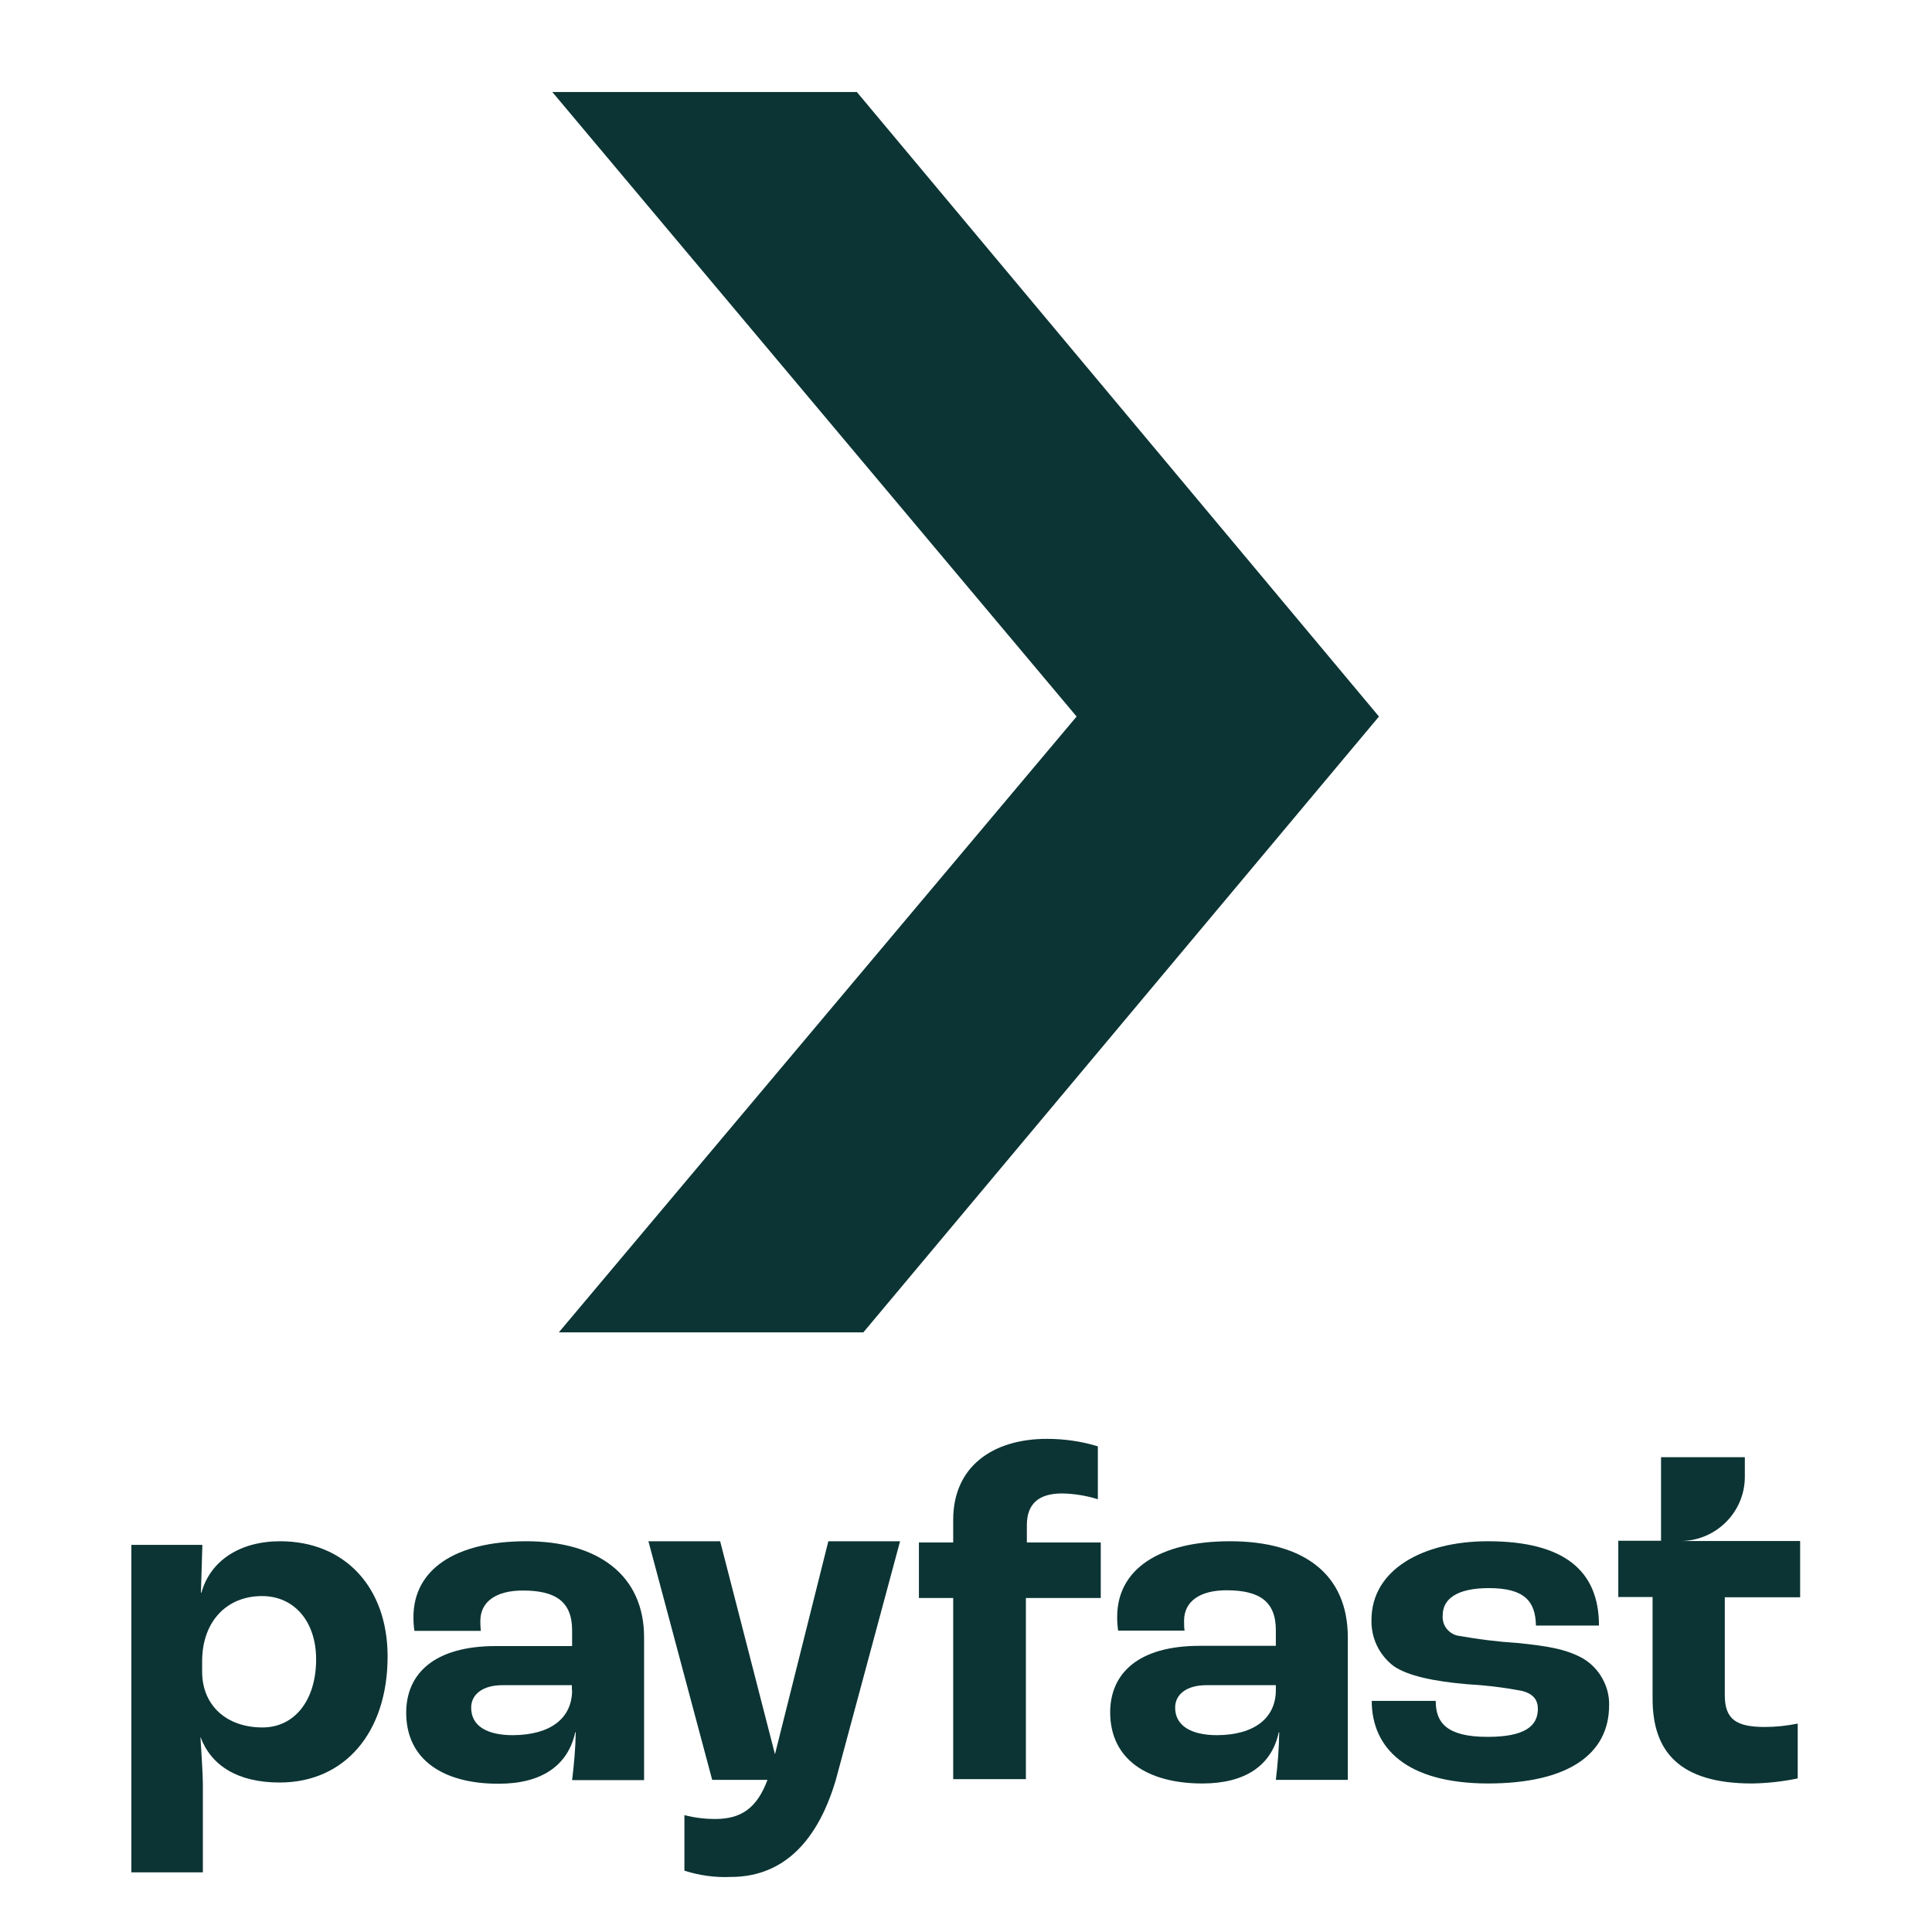
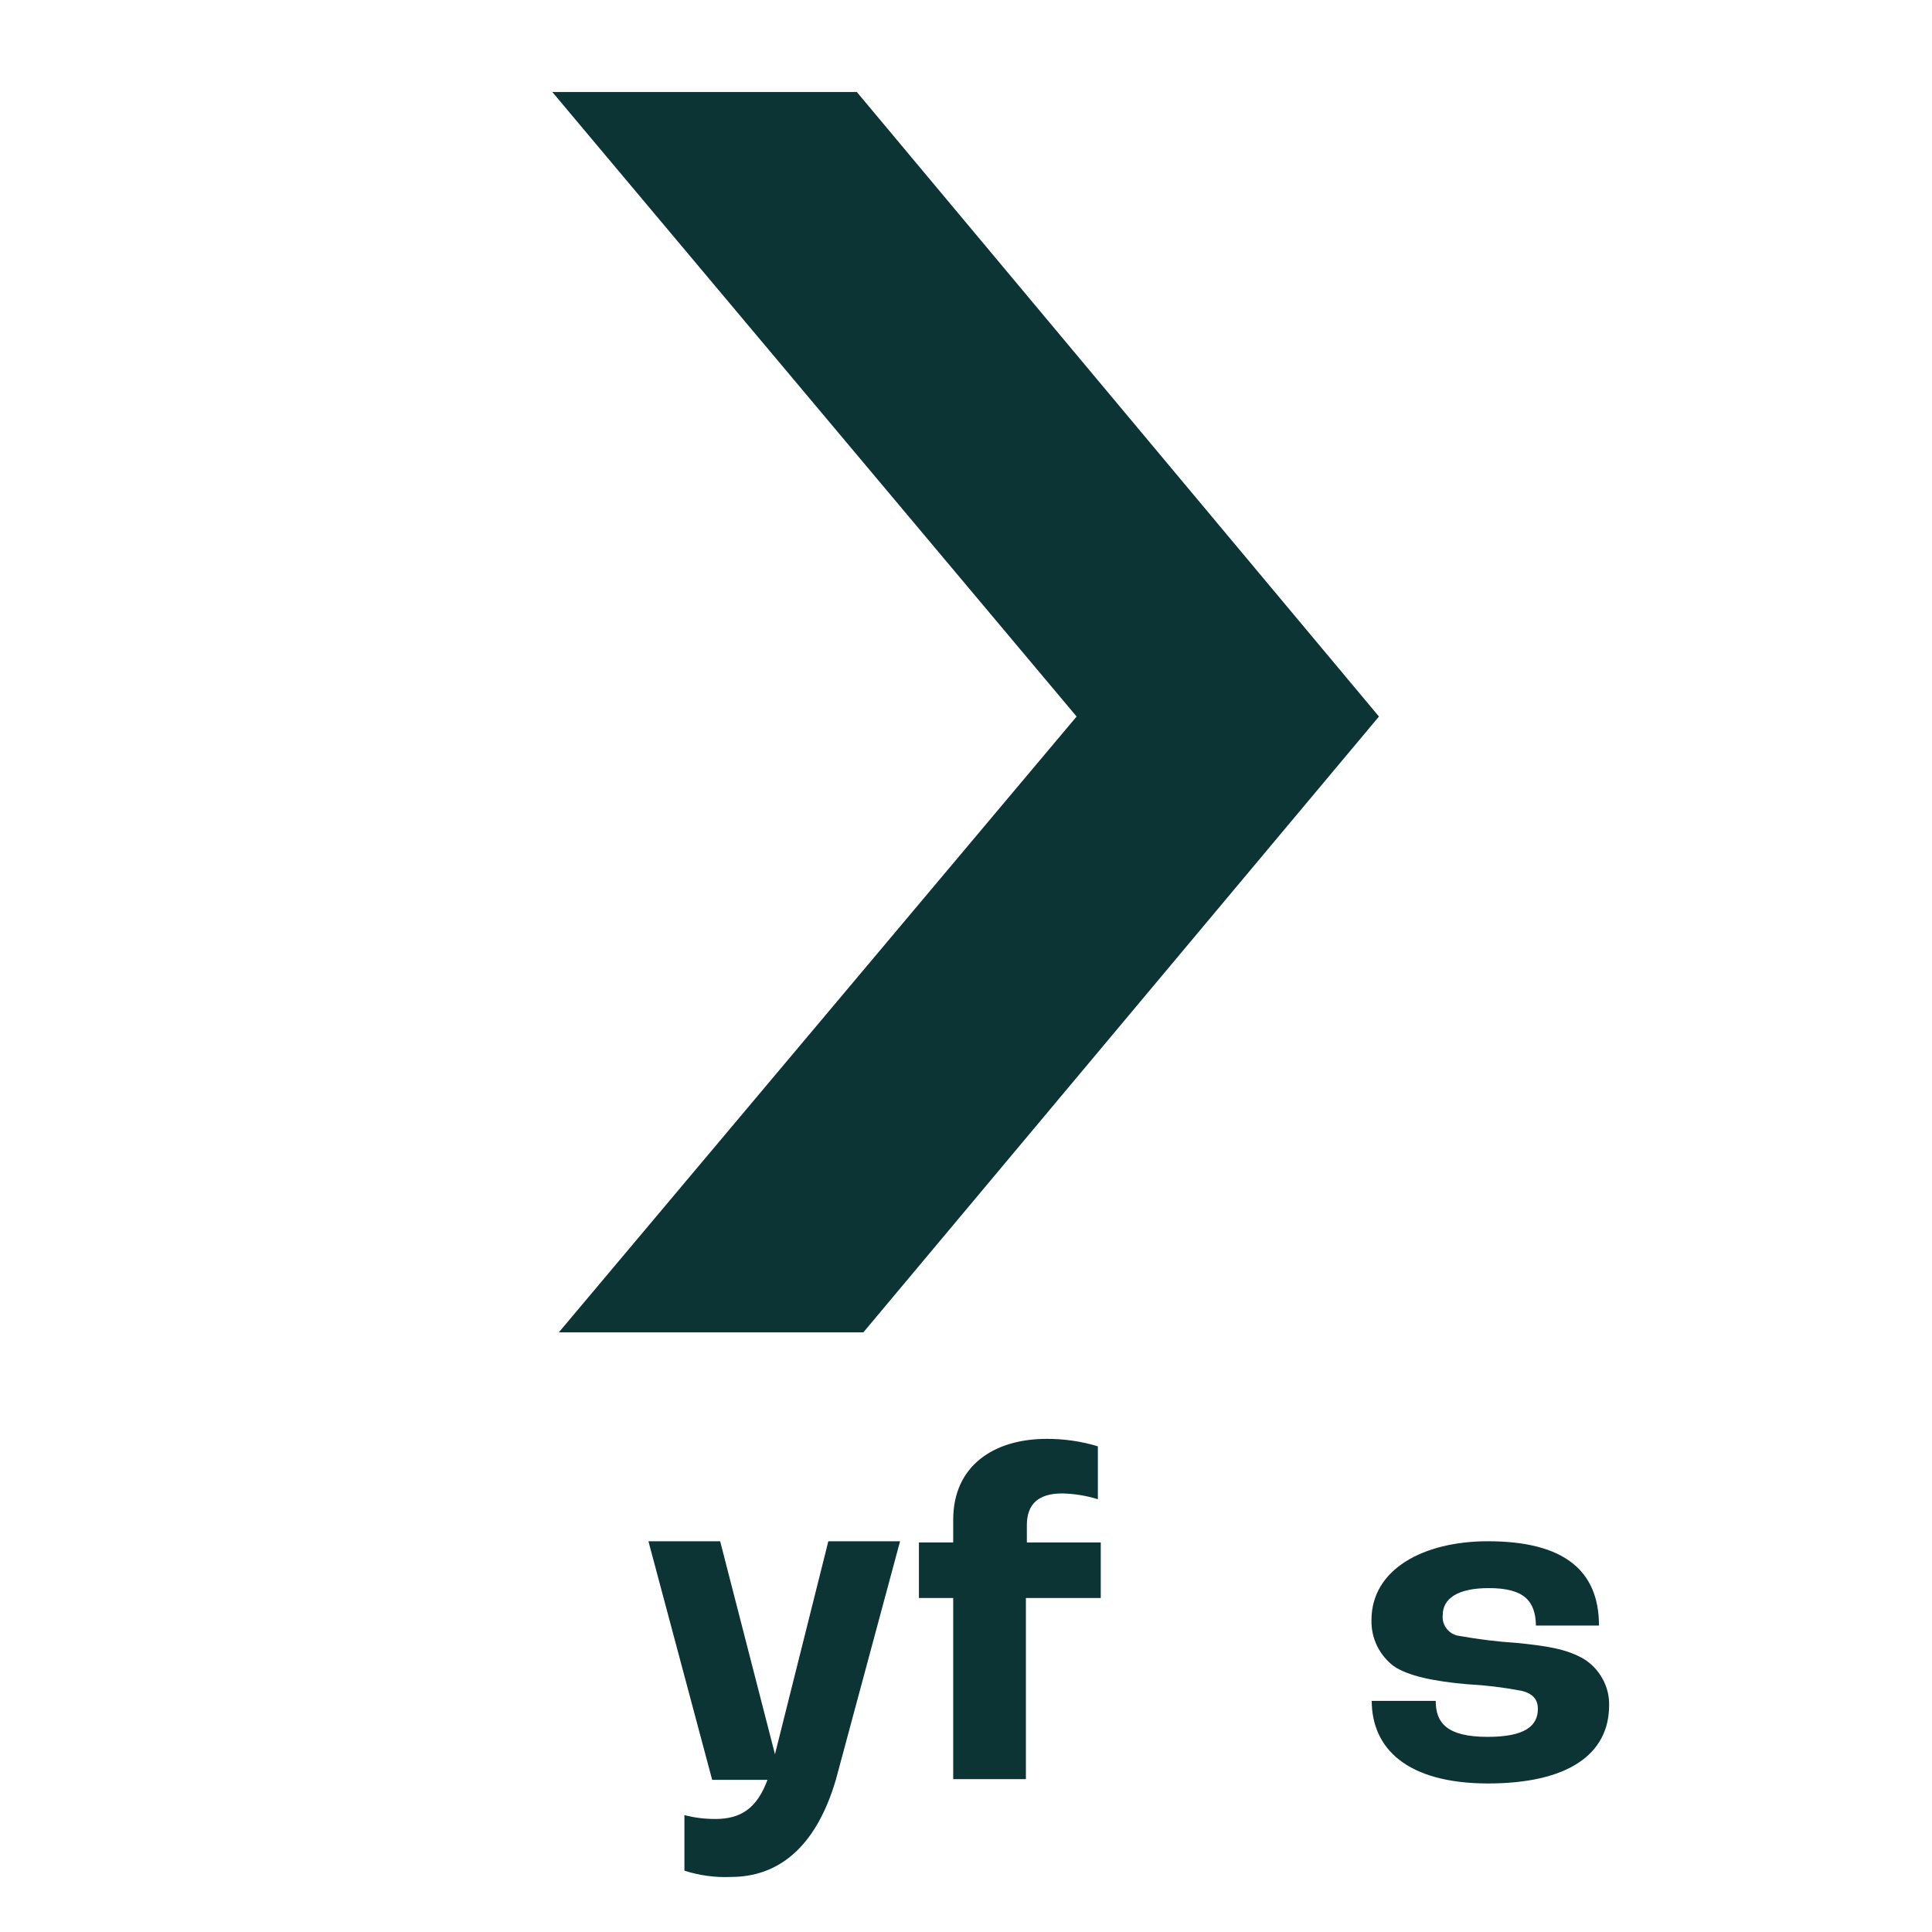
<svg xmlns="http://www.w3.org/2000/svg" height="80" id="payment_methods" viewBox="0 0 80 80" width="80">
  <defs>
    <style>
      .cls-1, .cls-2 {
        fill: #0c3434;
      }

      .cls-2 {
        fill-rule: evenodd;
      }
    </style>
  </defs>
  <g id="payfast">
    <g>
      <g>
        <path class="cls-1" d="M39.47,66.17h-1.42v-2.3h1.42v-.94c0-2.22,1.66-3.35,3.88-3.35.71,0,1.43.1,2.11.31v2.19c-.48-.15-.98-.23-1.48-.24-.99,0-1.46.45-1.46,1.31v.72h3.06v2.3h-3.1v7.5h-3.01v-7.5Z" />
-         <path class="cls-1" d="M23.68,69.98v-.2h-2.88c-.81,0-1.29.38-1.29.93,0,.75.64,1.14,1.73,1.14,1.56-.01,2.45-.7,2.45-1.87h0ZM16.82,70.92c0-1.6,1.14-2.76,3.71-2.76h3.16v-.65c0-1.18-.67-1.65-2.04-1.65-1.12,0-1.76.47-1.76,1.26,0,.06,0,.22.02.41h-2.75c-.03-.19-.04-.38-.04-.57,0-1.97,1.73-3.14,4.67-3.14s4.88,1.38,4.88,3.98v5.91h-2.98c.08-.66.14-1.32.15-1.98h-.02c-.3,1.38-1.4,2.13-3.16,2.13-2.27.01-3.84-.97-3.84-2.94h0Z" />
        <path class="cls-2" d="M29.82,63.82h-2.97l2.64,9.88h2.29c-.44,1.18-1.1,1.62-2.16,1.62-.43,0-.86-.05-1.28-.16v2.3c.62.2,1.28.29,1.93.26,1.89,0,3.49-1.14,4.34-4.02l2.66-9.88h-2.97l-2.21,8.82-2.27-8.82Z" />
-         <path class="cls-1" d="M52.83,69.98v-.2h-2.88c-.8,0-1.29.37-1.29.93,0,.74.65,1.14,1.74,1.14,1.53-.01,2.43-.7,2.43-1.87h0ZM45.97,70.91c0-1.6,1.14-2.76,3.71-2.76h3.15v-.65c0-1.18-.67-1.65-2.04-1.65-1.12,0-1.76.47-1.76,1.26,0,.14,0,.28.02.41h-2.75c-.03-.19-.04-.38-.04-.57,0-1.97,1.74-3.13,4.67-3.13,3.08,0,4.88,1.38,4.88,3.98v5.9h-2.98c.08-.65.13-1.31.14-1.97h-.02c-.29,1.38-1.4,2.12-3.16,2.12-2.25,0-3.82-.98-3.82-2.95h0Z" />
        <path class="cls-1" d="M56.8,70.43h2.65c0,.9.45,1.49,2.15,1.49,1.54,0,2.08-.45,2.08-1.16,0-.35-.17-.63-.69-.75-.74-.14-1.49-.23-2.24-.27-1.39-.12-2.46-.35-3.04-.75-.29-.22-.53-.51-.69-.84-.16-.33-.24-.7-.23-1.07,0-2.1,2.15-3.26,4.82-3.26,3.16,0,4.6,1.22,4.6,3.49h-2.61c-.02-1.02-.49-1.55-1.95-1.55-1.32,0-1.91.45-1.91,1.12-.02.21.04.41.17.57.13.16.32.27.52.29.79.14,1.58.24,2.38.29,1.19.12,2.03.24,2.75.65.33.2.6.48.79.82.19.34.29.72.28,1.11,0,2.05-1.73,3.24-5.03,3.24-3.37-.01-4.8-1.47-4.8-3.43h0Z" />
-         <path class="cls-2" d="M68.78,60.34h3.47v.81c0,1.45-1.17,2.63-2.62,2.66h4.91v2.33h-3.12v4.05c0,1.01.48,1.32,1.66,1.32.46,0,.91-.05,1.36-.14v2.27c-.62.13-1.26.2-1.89.21-3.03,0-4.12-1.34-4.12-3.51v-4.21h-1.42v-2.33h1.77v-3.47h0Z" />
-         <path class="cls-1" d="M13.09,68.71c0-1.56-.9-2.62-2.24-2.62-1.48,0-2.48,1.07-2.48,2.7v.43c0,1.39,1,2.31,2.5,2.31,1.33,0,2.22-1.13,2.22-2.82h0ZM5.43,63.97h2.95l-.06,1.98h.02c.37-1.33,1.6-2.13,3.26-2.13,2.69,0,4.45,1.92,4.45,4.77,0,3.13-1.76,5.22-4.47,5.22-1.76,0-2.85-.72-3.28-1.89.04.64.1,1.6.1,1.95v3.66h-2.96v-13.55h0Z" />
      </g>
      <path class="cls-1" d="M35.48,3.81h-12.61l21.71,25.86-21.44,25.5h12.61l21.35-25.5L35.48,3.81Z" />
    </g>
  </g>
</svg>